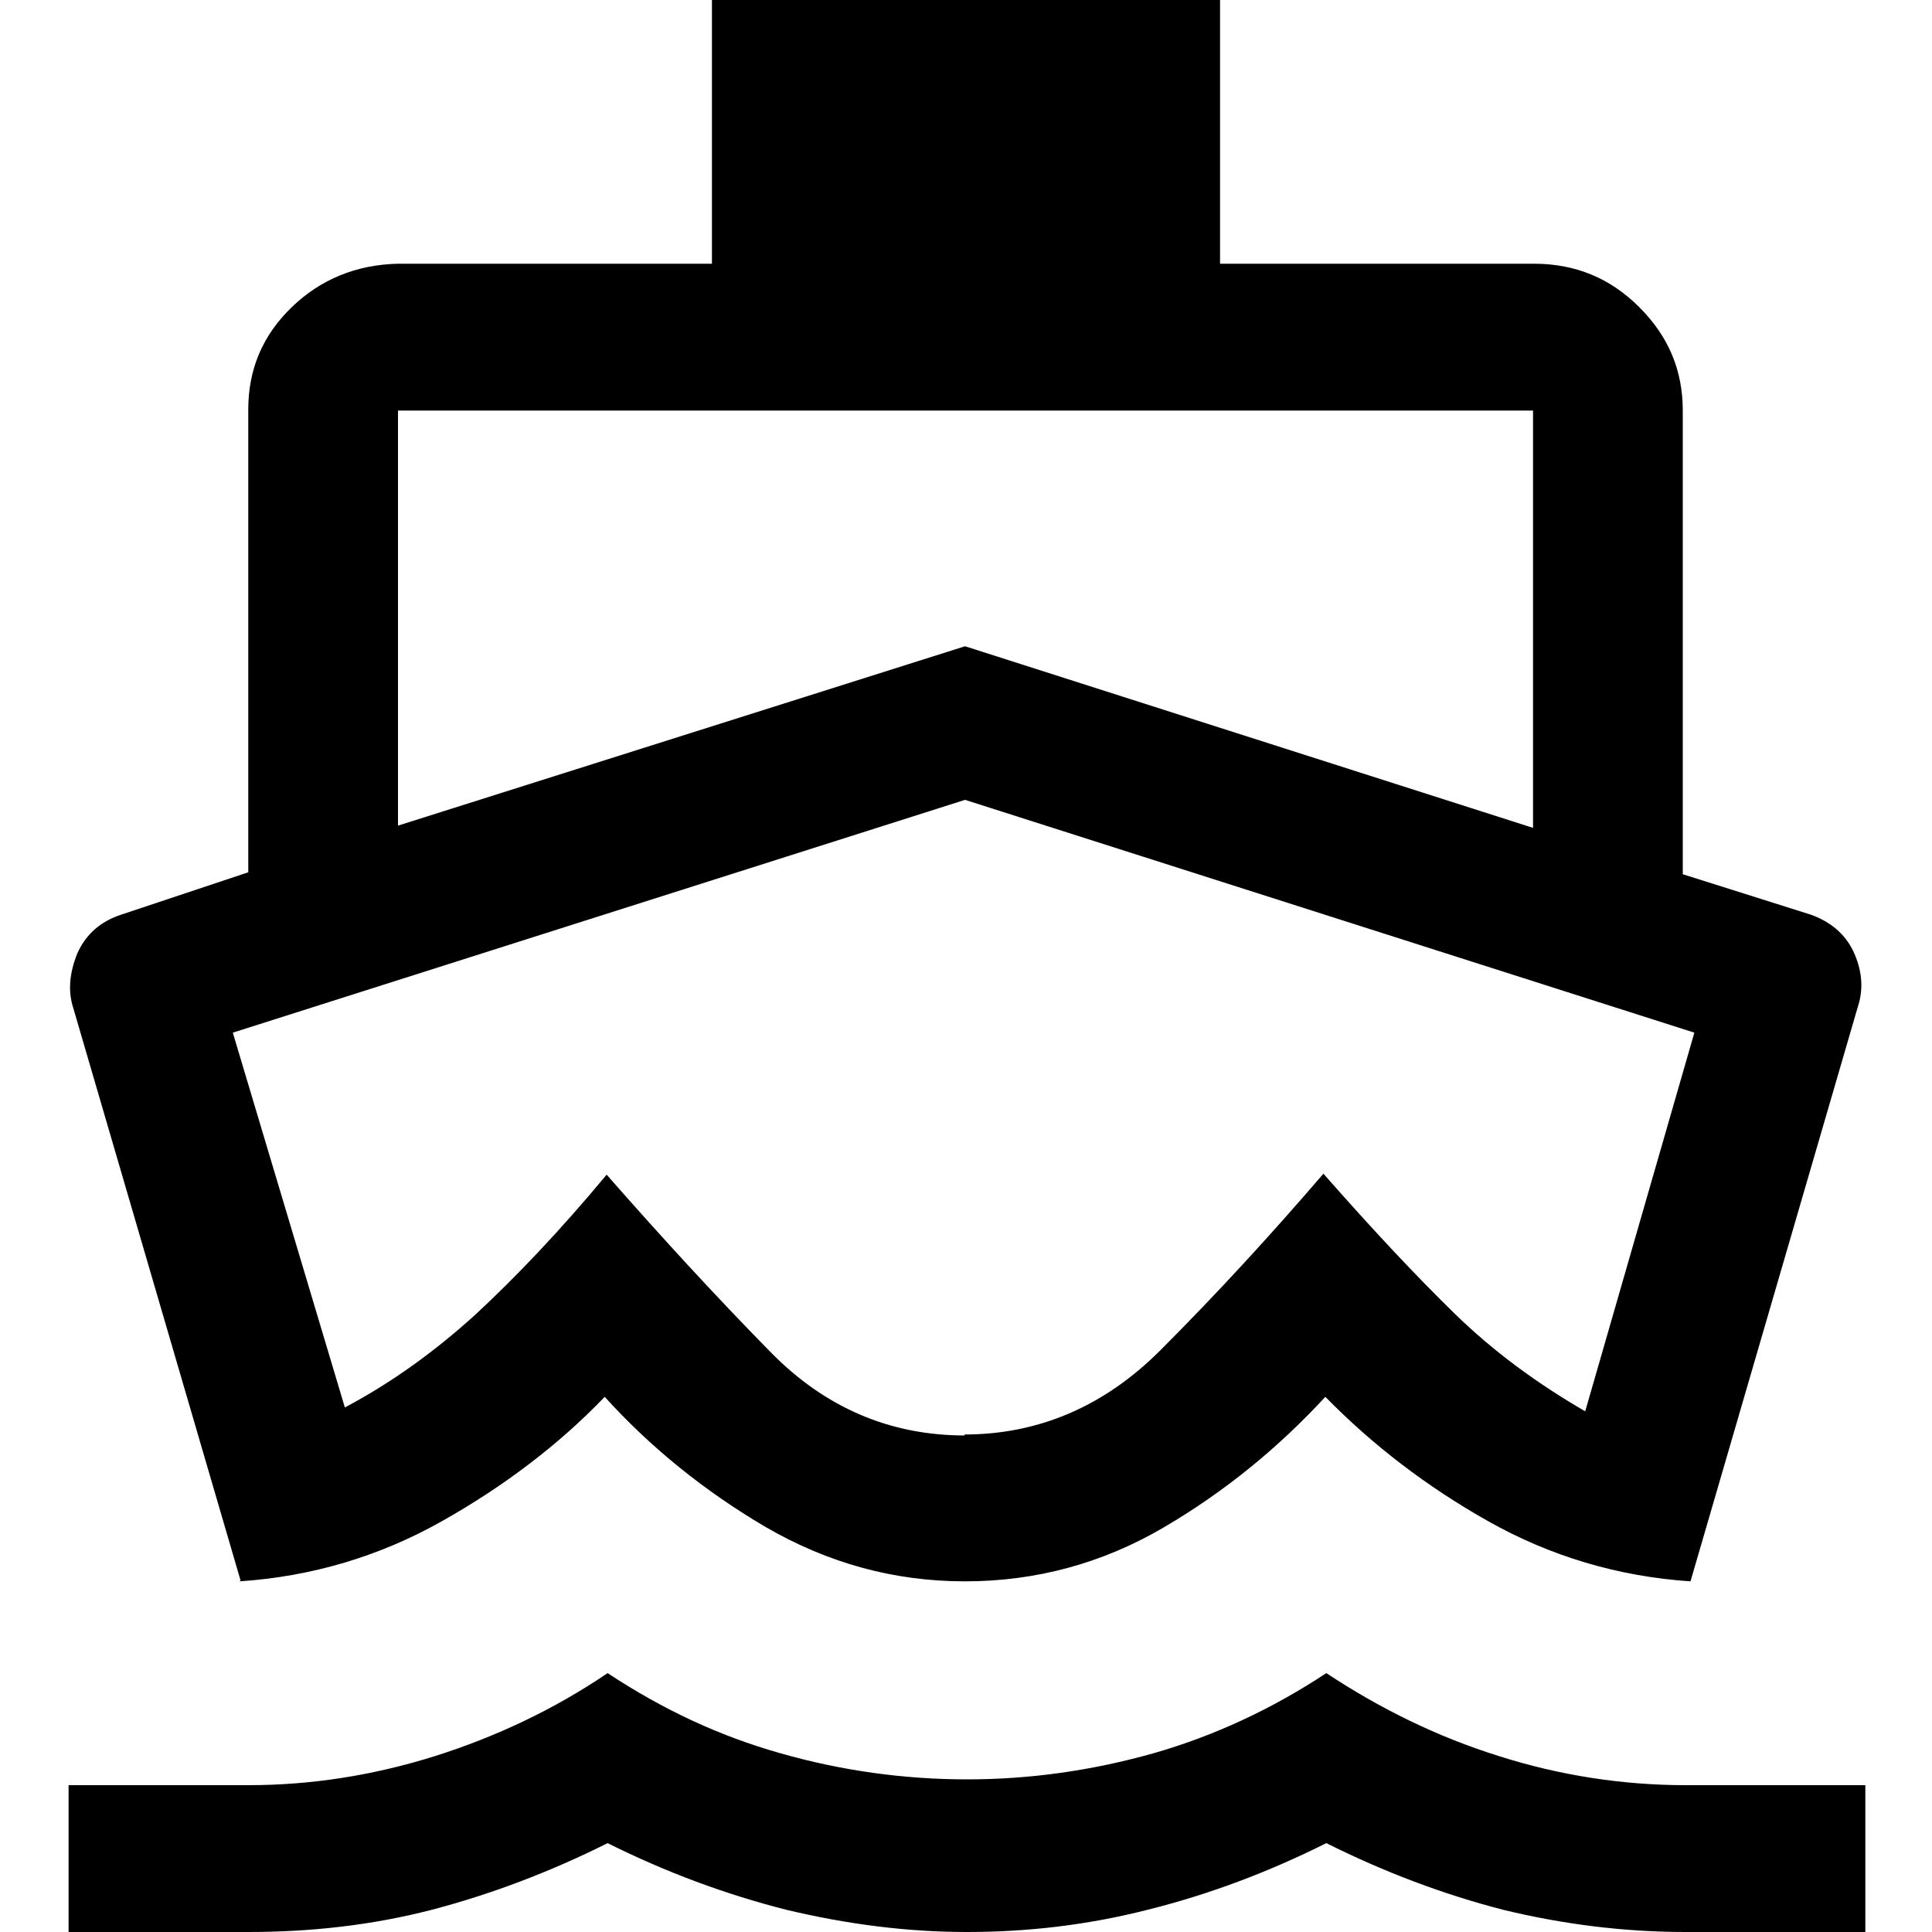
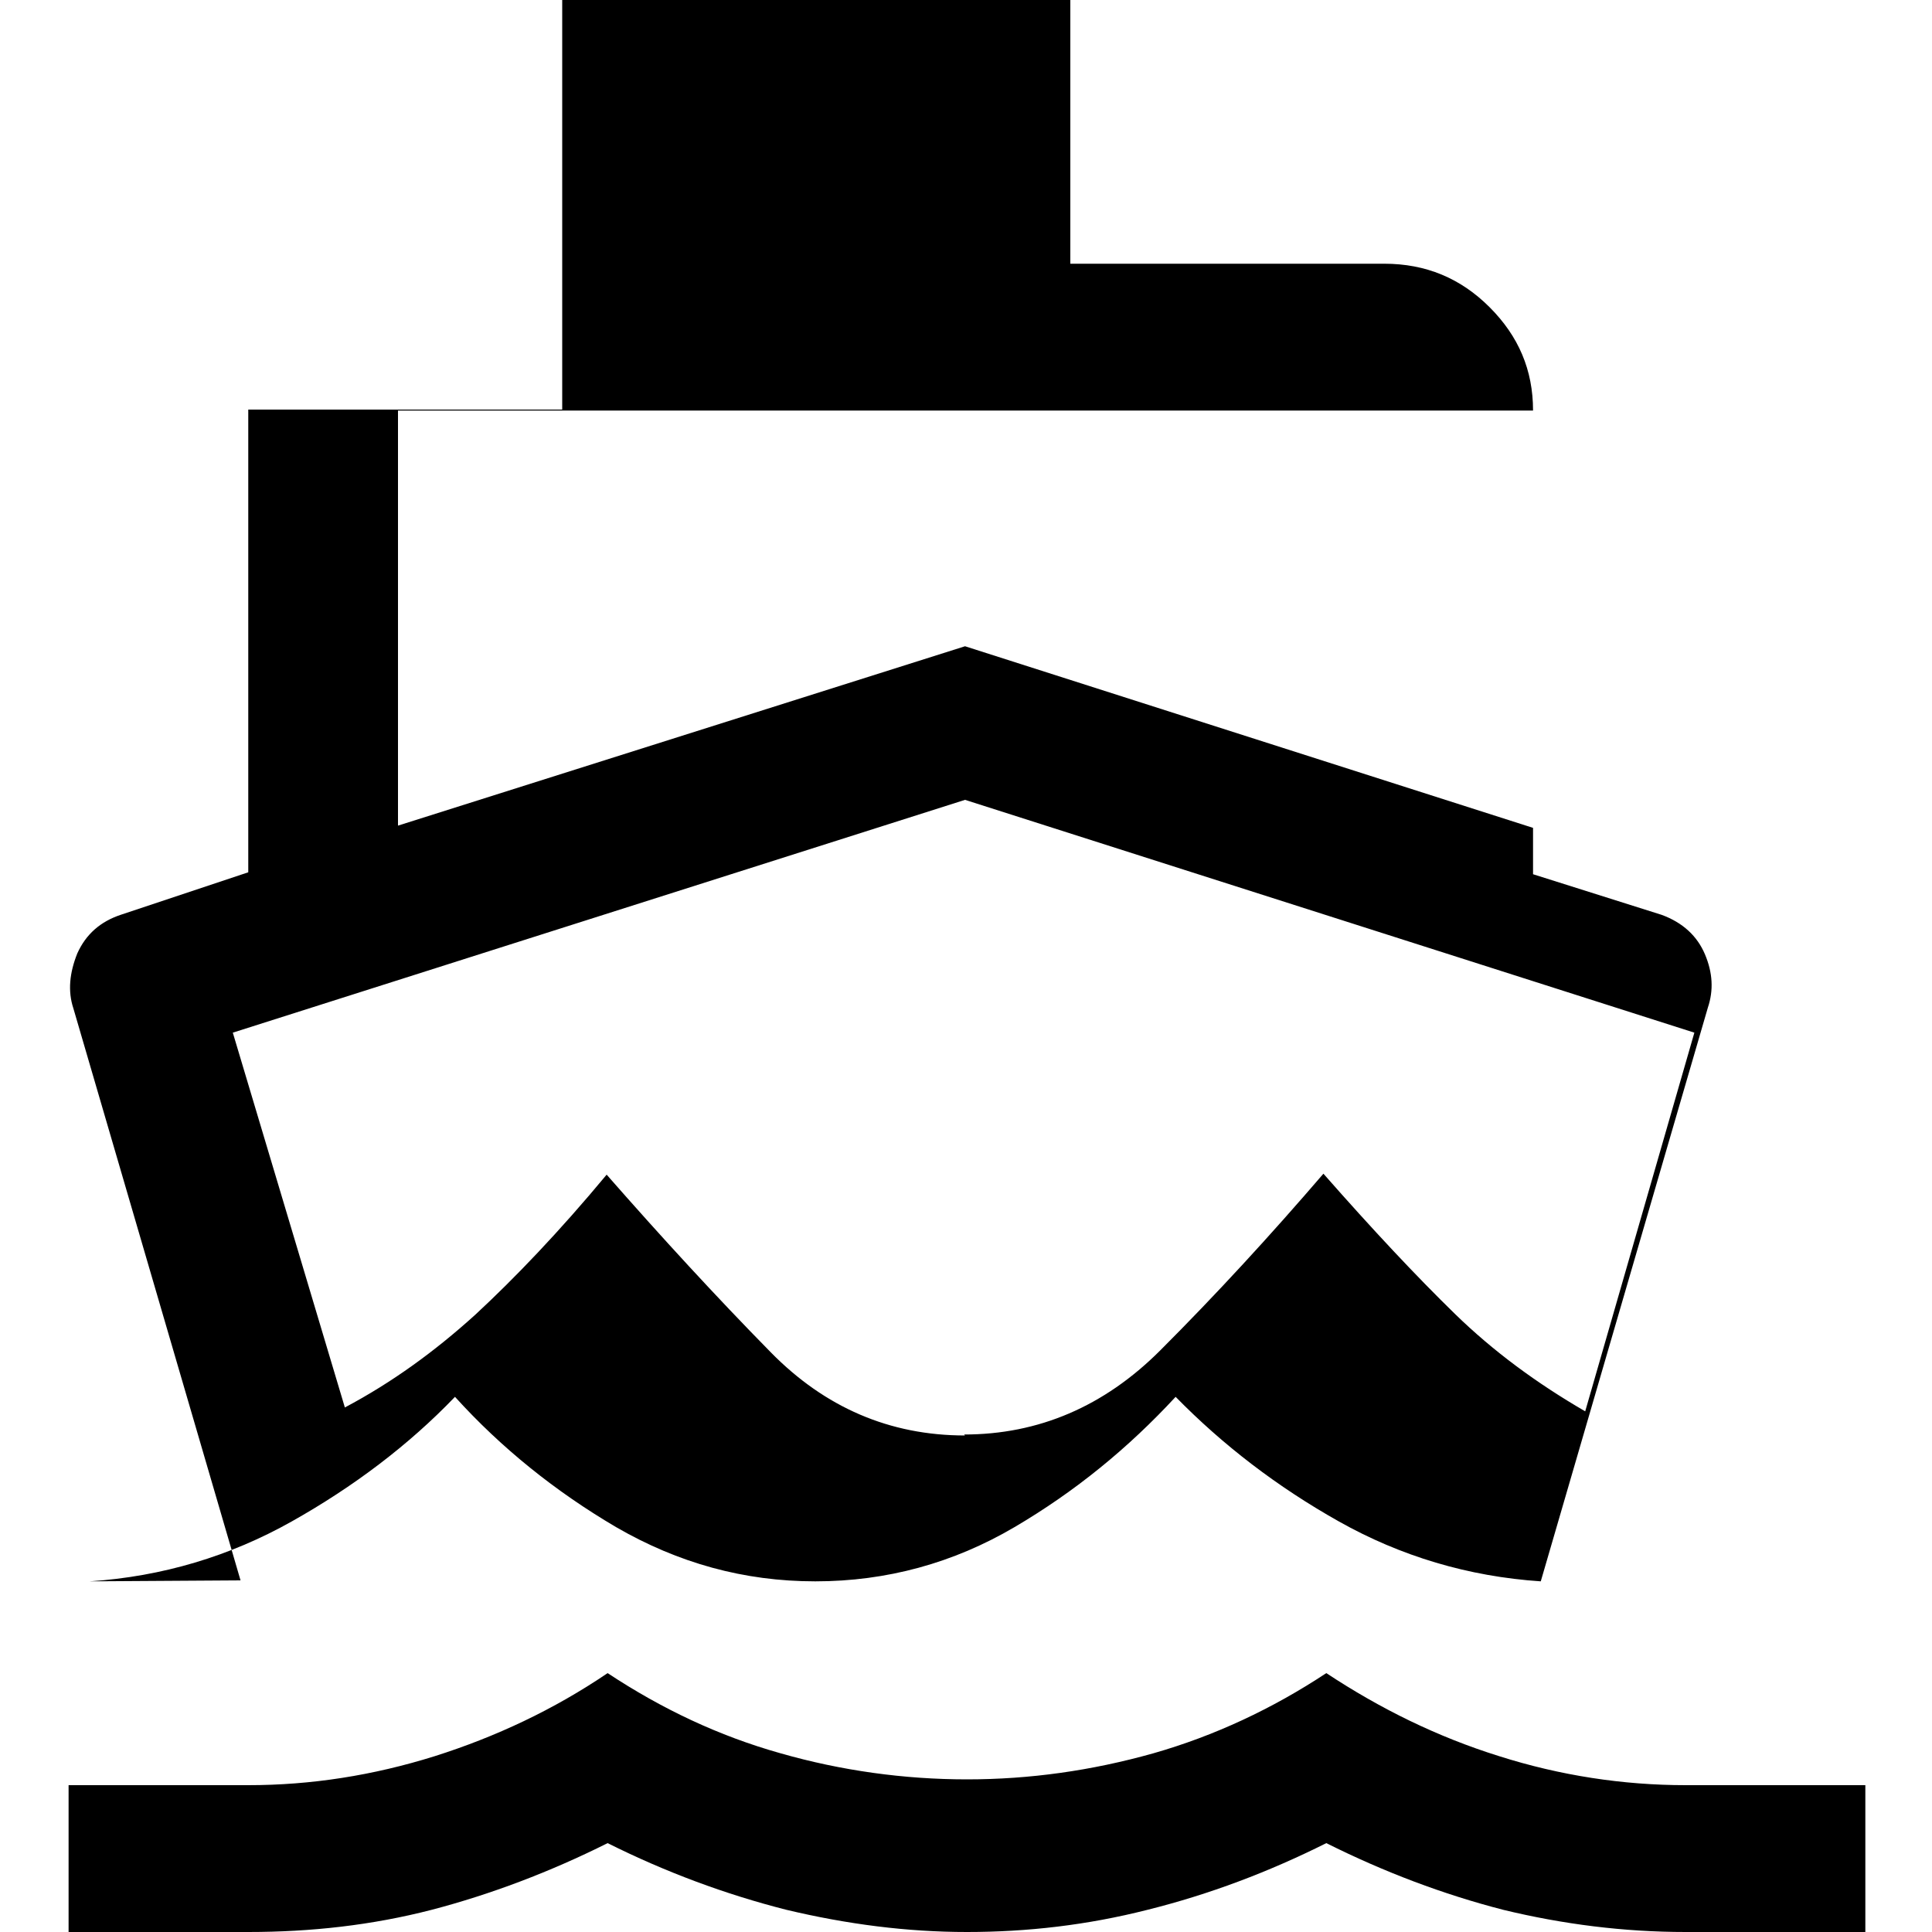
<svg xmlns="http://www.w3.org/2000/svg" id="uuid-2766950a-8e45-40b4-a4b1-fc42faae889b" viewBox="0 0 20 20">
-   <path id="uuid-88940a51-3077-4cc6-b398-763989eb66b0" d="m2.49,16.36l-1.73-5.92c-.06-.18-.04-.37.04-.57.09-.2.24-.33.45-.4l1.32-.44v-4.79c0-.42.15-.77.45-1.06.3-.29.67-.44,1.1-.45h3.25V0h5.26v2.73h3.25c.43,0,.79.15,1.09.45.3.3.45.65.45,1.07v4.8l1.33.42c.22.08.37.22.45.41.08.19.09.37.03.55l-1.73,5.94c-.75-.05-1.45-.26-2.09-.62-.64-.36-1.2-.79-1.69-1.29-.49.53-1.04.98-1.67,1.35-.63.37-1.32.56-2.06.56s-1.42-.19-2.06-.56c-.63-.37-1.19-.82-1.67-1.35-.48.5-1.05.93-1.69,1.29-.64.36-1.34.57-2.09.62Zm-1.78,3.64v-1.52h1.86c.65,0,1.29-.1,1.93-.3.63-.2,1.23-.48,1.79-.86.56.37,1.15.65,1.79.83.63.18,1.28.27,1.93.27s1.29-.09,1.93-.27c.63-.18,1.23-.46,1.79-.83.56.37,1.15.66,1.79.86.63.2,1.28.3,1.93.3h1.86v1.52h-1.86c-.64,0-1.27-.08-1.89-.23-.62-.16-1.23-.39-1.83-.69-.6.3-1.21.53-1.85.69-.63.16-1.25.23-1.87.23s-1.24-.08-1.87-.23c-.63-.16-1.25-.39-1.85-.69-.6.3-1.21.53-1.82.69-.62.16-1.25.23-1.9.23H.71Zm3.4-11.45l5.88-1.86,5.88,1.88v-4.32H4.12v4.3Zm5.87,6.3c.77,0,1.45-.29,2.03-.87.58-.58,1.14-1.19,1.69-1.83.51.58.96,1.06,1.36,1.45.4.39.85.72,1.35,1.01l1.13-3.92-7.55-2.41-7.58,2.41,1.16,3.88c.49-.26.93-.58,1.35-.96.41-.38.87-.86,1.36-1.45.57.65,1.13,1.26,1.7,1.84.56.57,1.23.86,2.01.86Z" />
+   <path id="uuid-88940a51-3077-4cc6-b398-763989eb66b0" d="m2.49,16.36l-1.73-5.92c-.06-.18-.04-.37.04-.57.09-.2.24-.33.45-.4l1.32-.44v-4.79h3.25V0h5.26v2.73h3.25c.43,0,.79.15,1.09.45.3.3.45.65.45,1.07v4.8l1.33.42c.22.08.37.22.45.41.08.19.09.37.03.55l-1.73,5.94c-.75-.05-1.45-.26-2.09-.62-.64-.36-1.2-.79-1.69-1.29-.49.53-1.04.98-1.67,1.35-.63.37-1.32.56-2.06.56s-1.42-.19-2.06-.56c-.63-.37-1.19-.82-1.67-1.35-.48.5-1.05.93-1.69,1.29-.64.36-1.34.57-2.09.62Zm-1.78,3.64v-1.52h1.86c.65,0,1.29-.1,1.93-.3.63-.2,1.23-.48,1.79-.86.56.37,1.15.65,1.79.83.63.18,1.28.27,1.93.27s1.29-.09,1.93-.27c.63-.18,1.23-.46,1.79-.83.56.37,1.15.66,1.79.86.63.2,1.28.3,1.93.3h1.86v1.52h-1.86c-.64,0-1.27-.08-1.89-.23-.62-.16-1.23-.39-1.83-.69-.6.3-1.21.53-1.85.69-.63.16-1.25.23-1.87.23s-1.24-.08-1.87-.23c-.63-.16-1.25-.39-1.85-.69-.6.3-1.21.53-1.82.69-.62.16-1.25.23-1.9.23H.71Zm3.4-11.45l5.88-1.86,5.88,1.88v-4.32H4.12v4.3Zm5.87,6.3c.77,0,1.45-.29,2.03-.87.58-.58,1.14-1.19,1.69-1.83.51.58.96,1.06,1.36,1.45.4.39.85.72,1.35,1.01l1.13-3.92-7.55-2.41-7.58,2.41,1.16,3.88c.49-.26.93-.58,1.35-.96.41-.38.87-.86,1.36-1.45.57.65,1.13,1.26,1.7,1.84.56.57,1.23.86,2.01.86Z" />
</svg>